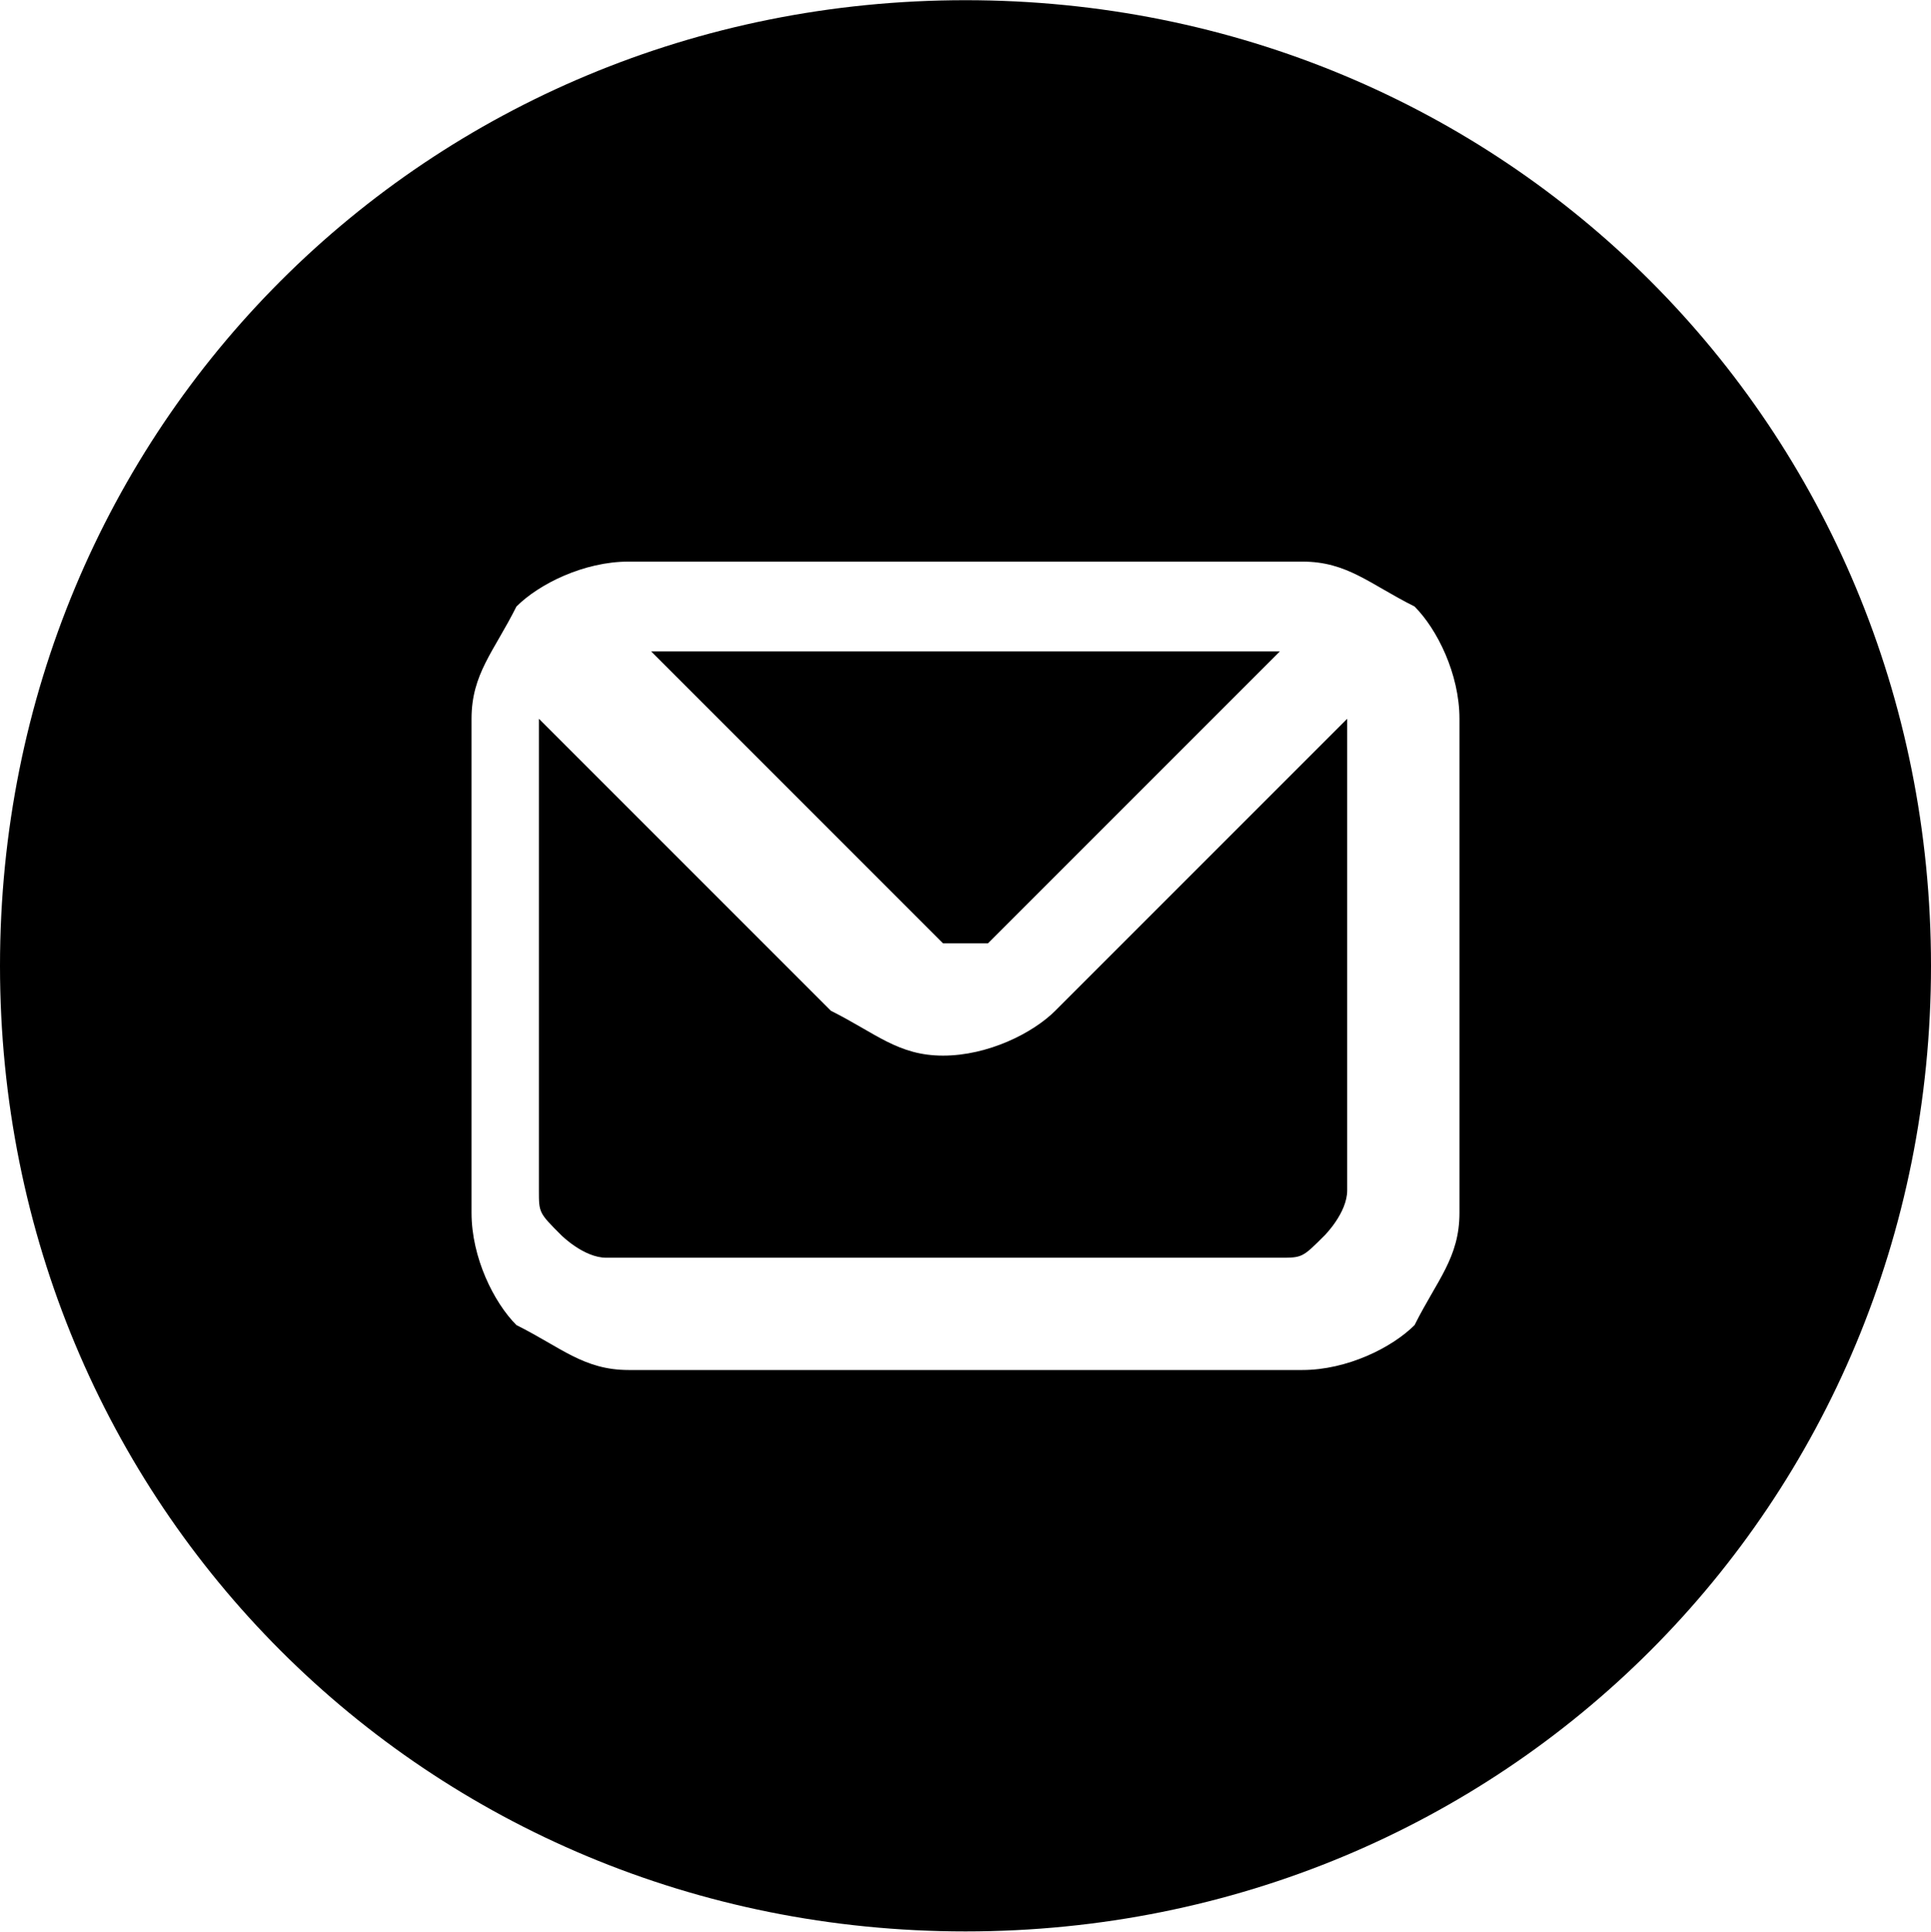
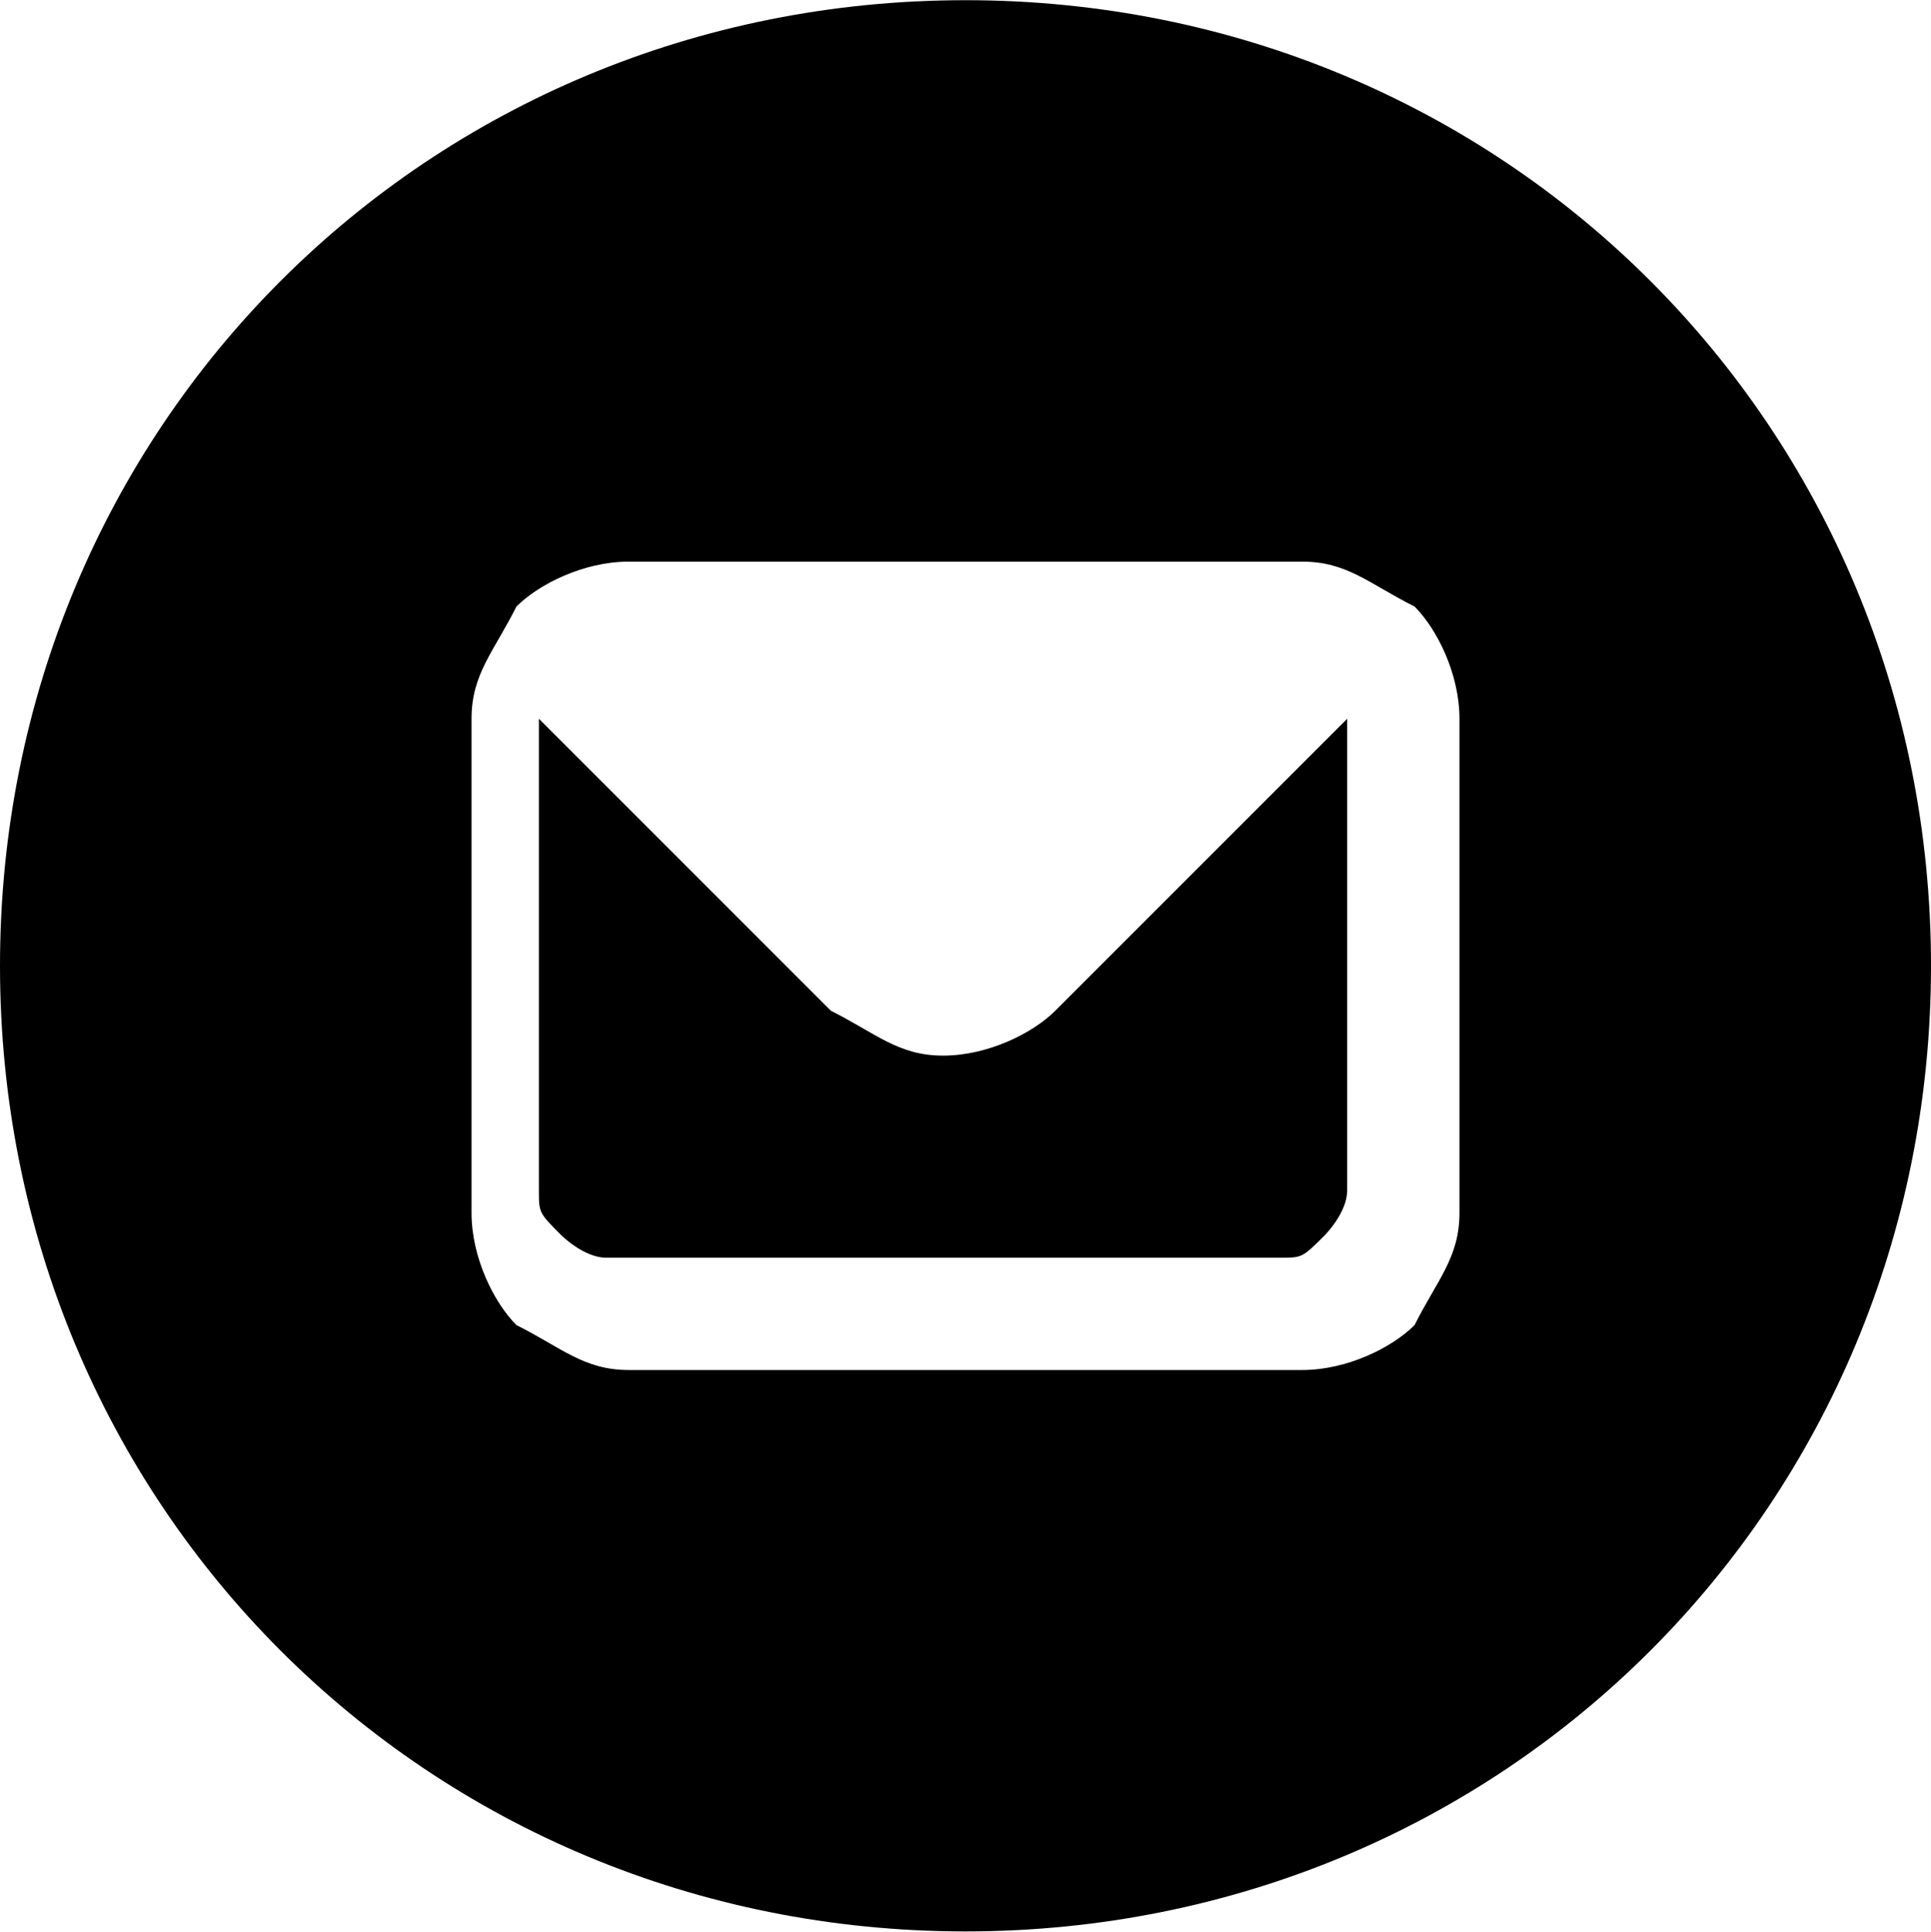
<svg xmlns="http://www.w3.org/2000/svg" xml:space="preserve" width="9.982mm" height="9.984mm" version="1.1" style="shape-rendering:geometricPrecision; text-rendering:geometricPrecision; image-rendering:optimizeQuality; fill-rule:evenodd; clip-rule:evenodd" viewBox="0 0 0.86 0.86">
  <defs>
    <style type="text/css"> .fil0 {fill:black} </style>
  </defs>
  <g id="Слой_x0020_1">
-     <path class="fil0" d="M0.43 0.86c0.24,0 0.43,-0.19 0.43,-0.43 0,-0.24 -0.19,-0.43 -0.43,-0.43 -0.24,0 -0.43,0.19 -0.43,0.43 0,0.24 0.19,0.43 0.43,0.43zm-0.2 -0.59c0.01,-0.01 0.03,-0.02 0.05,-0.02l0.3 0c0.02,0 0.03,0.01 0.05,0.02 0.01,0.01 0.02,0.03 0.02,0.05l0 0.22c0,0.02 -0.01,0.03 -0.02,0.05 -0.01,0.01 -0.03,0.02 -0.05,0.02l-0.3 0c-0.02,0 -0.03,-0.01 -0.05,-0.02 -0.01,-0.01 -0.02,-0.03 -0.02,-0.05l0 -0.22c0,-0.02 0.01,-0.03 0.02,-0.05zm0.21 0.15l0.13 -0.13 -0.28 0 0.13 0.13c0,0 0,0 0.01,0 0,0 0.01,0 0.01,0 0,0 0.01,-0 0.01,-0 0,-0 0.01,-0 0.01,-0zm0.15 0.13c0,-0 0.01,-0.01 0.01,-0.02l0 -0.21 -0.13 0.13c-0.01,0.01 -0.03,0.02 -0.05,0.02 -0.02,0 -0.03,-0.01 -0.05,-0.02l-0.13 -0.13 0 0.21c0,0.01 0,0.01 0.01,0.02 0,0 0.01,0.01 0.02,0.01l0.3 0c0.01,0 0.01,-0 0.02,-0.01z" />
+     <path class="fil0" d="M0.43 0.86c0.24,0 0.43,-0.19 0.43,-0.43 0,-0.24 -0.19,-0.43 -0.43,-0.43 -0.24,0 -0.43,0.19 -0.43,0.43 0,0.24 0.19,0.43 0.43,0.43zm-0.2 -0.59c0.01,-0.01 0.03,-0.02 0.05,-0.02l0.3 0c0.02,0 0.03,0.01 0.05,0.02 0.01,0.01 0.02,0.03 0.02,0.05l0 0.22c0,0.02 -0.01,0.03 -0.02,0.05 -0.01,0.01 -0.03,0.02 -0.05,0.02l-0.3 0c-0.02,0 -0.03,-0.01 -0.05,-0.02 -0.01,-0.01 -0.02,-0.03 -0.02,-0.05l0 -0.22c0,-0.02 0.01,-0.03 0.02,-0.05zm0.21 0.15c0,0 0,0 0.01,0 0,0 0.01,0 0.01,0 0,0 0.01,-0 0.01,-0 0,-0 0.01,-0 0.01,-0zm0.15 0.13c0,-0 0.01,-0.01 0.01,-0.02l0 -0.21 -0.13 0.13c-0.01,0.01 -0.03,0.02 -0.05,0.02 -0.02,0 -0.03,-0.01 -0.05,-0.02l-0.13 -0.13 0 0.21c0,0.01 0,0.01 0.01,0.02 0,0 0.01,0.01 0.02,0.01l0.3 0c0.01,0 0.01,-0 0.02,-0.01z" />
  </g>
</svg>